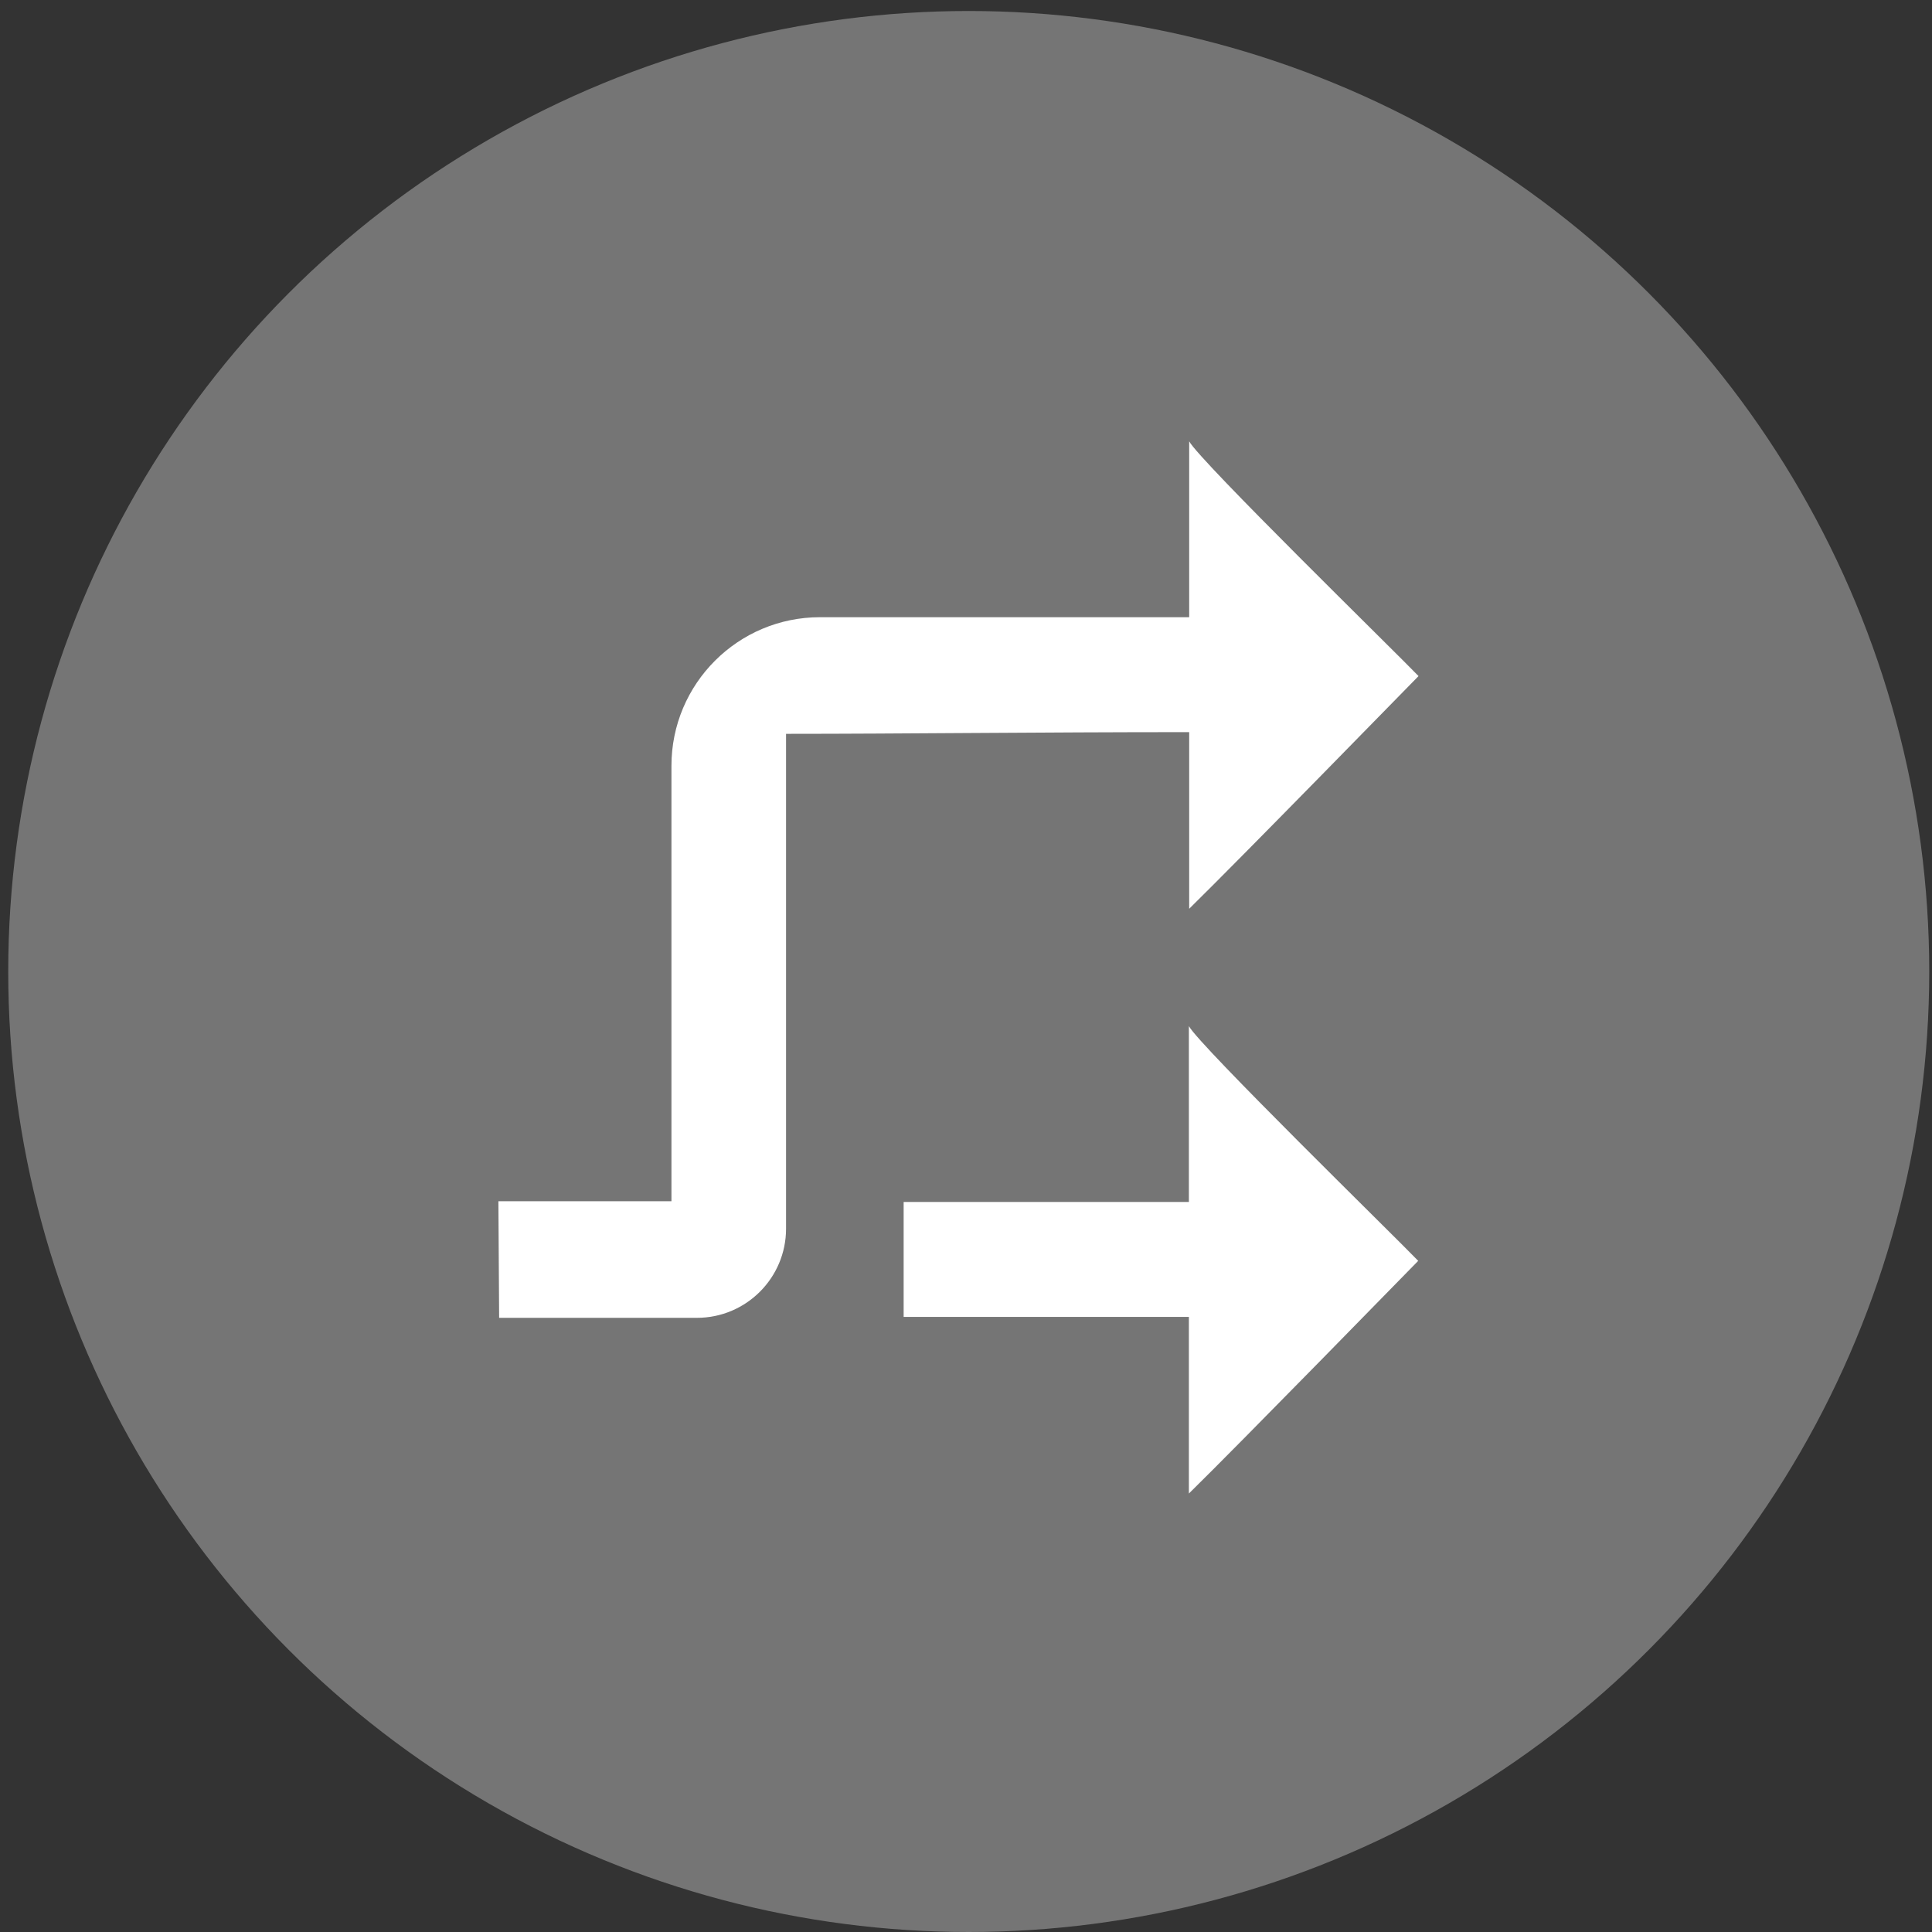
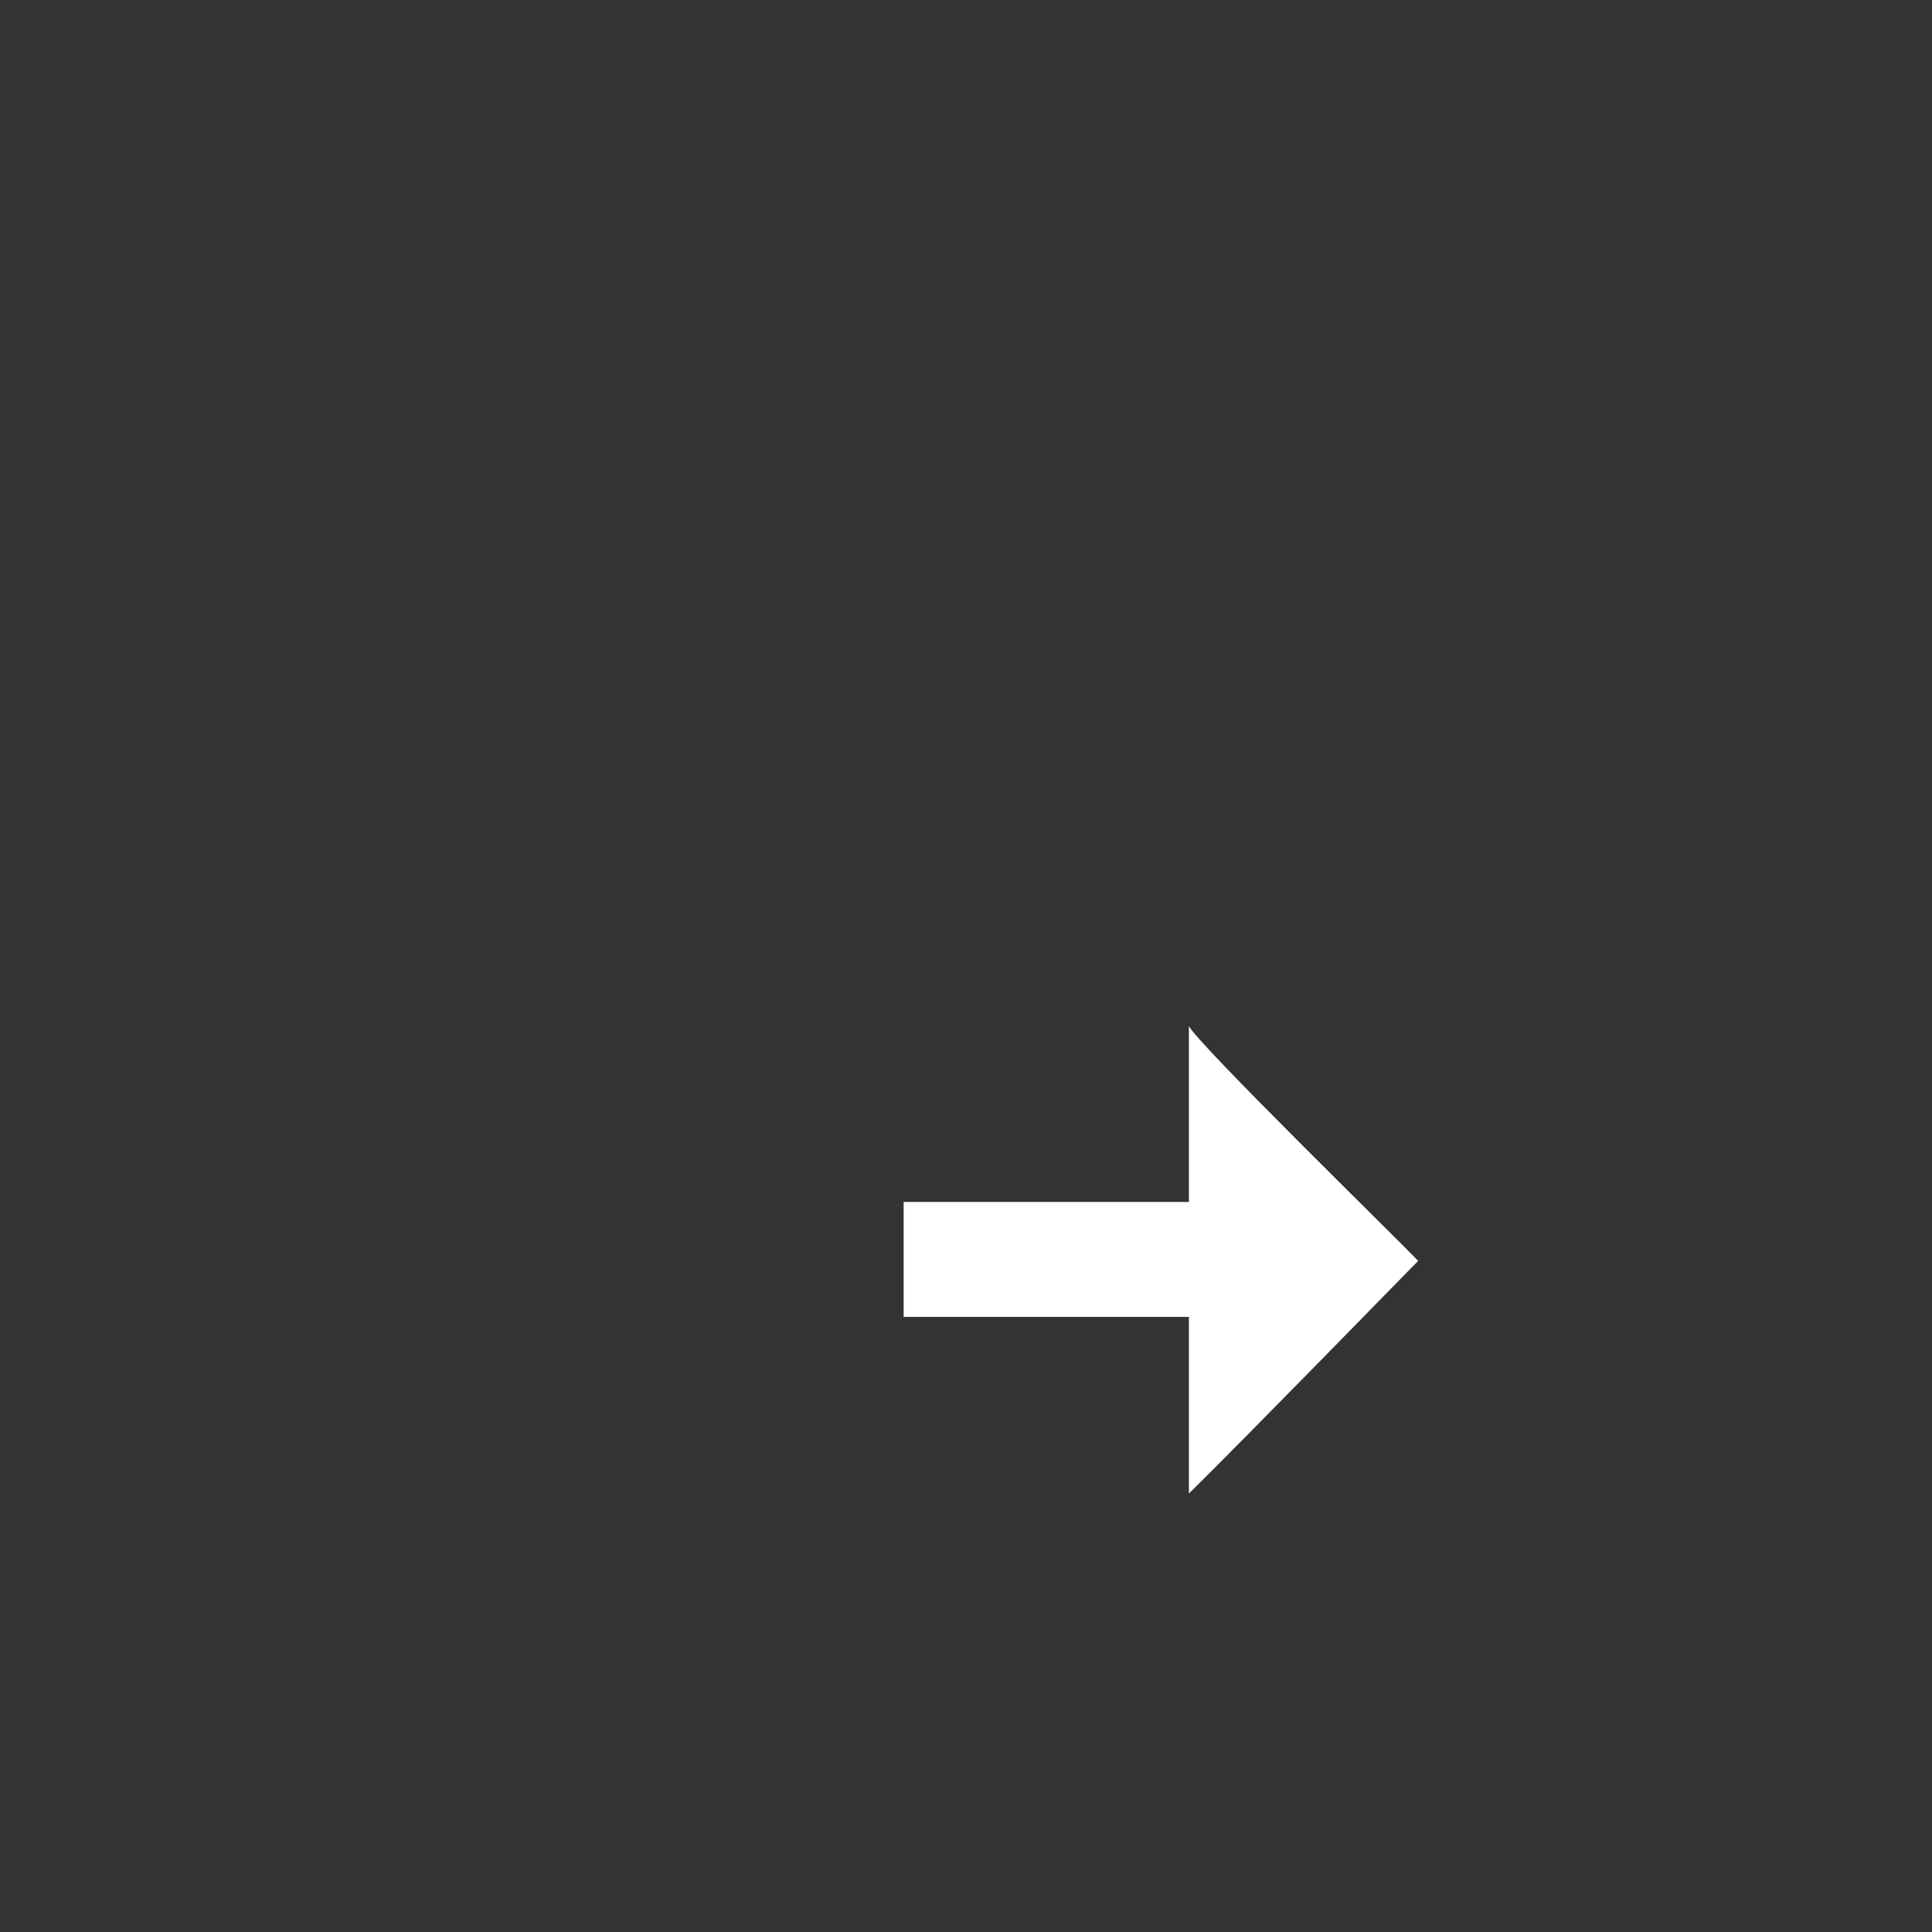
<svg xmlns="http://www.w3.org/2000/svg" width="65" height="65" viewBox="0 0 65 65" version="1.1">
  <rect x="0" y="0" width="65" height="65" fill="#333333" stroke="none" />
  <title>remote-config</title>
  <desc>Created with Sketch.</desc>
  <defs />
  <g id="Stability---Grow" stroke="none" stroke-width="1" fill="none" fill-rule="evenodd">
    <g id="Firebase-Develop-Copy" transform="translate(-750, -262)">
      <g id="Group-4" transform="translate(748, 94)">
        <g id="remote-config" transform="translate(2, 168)">
-           <circle id="Oval" fill="#757575" fill-rule="nonzero" cx="32.592" cy="32.685" r="32.315" />
          <g id="remote-config-icon" transform="translate(16.758, 14.727)" fill-rule="evenodd" fill="#FFFFFF">
-             <path d="M0.01,25.687 L5.832,25.687 L5.832,11.038 L5.832,11.038 C5.832,8.276 8.071,6.038 10.832,6.038 C14.972,6.038 19.111,6.038 23.251,6.038 C23.251,5.751 23.251,1.662 23.251,0.122 C23.617,0.791 30.179,7.199 30.967,8.019 C30.682,8.306 24.988,14.145 23.251,15.847 C23.251,14.781 23.251,10.965 23.251,9.905 C18.182,9.905 13.564,9.962 9.688,9.962 C9.688,15.511 9.688,21.06 9.688,26.61 L9.688,26.61 C9.688,28.266 8.345,29.61 6.688,29.61 L0.035,29.61 L0.01,25.687 Z" id="Rectangle-3" />
            <path d="M13.644,25.712 C17.348,25.712 20.817,25.712 23.241,25.712 C23.241,25.425 23.241,21.336 23.241,19.796 C23.607,20.465 30.169,26.873 30.956,27.693 C30.672,27.98 24.978,33.819 23.241,35.521 C23.241,34.455 23.241,30.639 23.241,29.579 C18.172,29.579 17.52,29.579 13.644,29.579 C13.644,27.658 13.644,27.968 13.644,25.712 Z" id="Rectangle-3" />
          </g>
        </g>
      </g>
    </g>
  </g>
</svg>